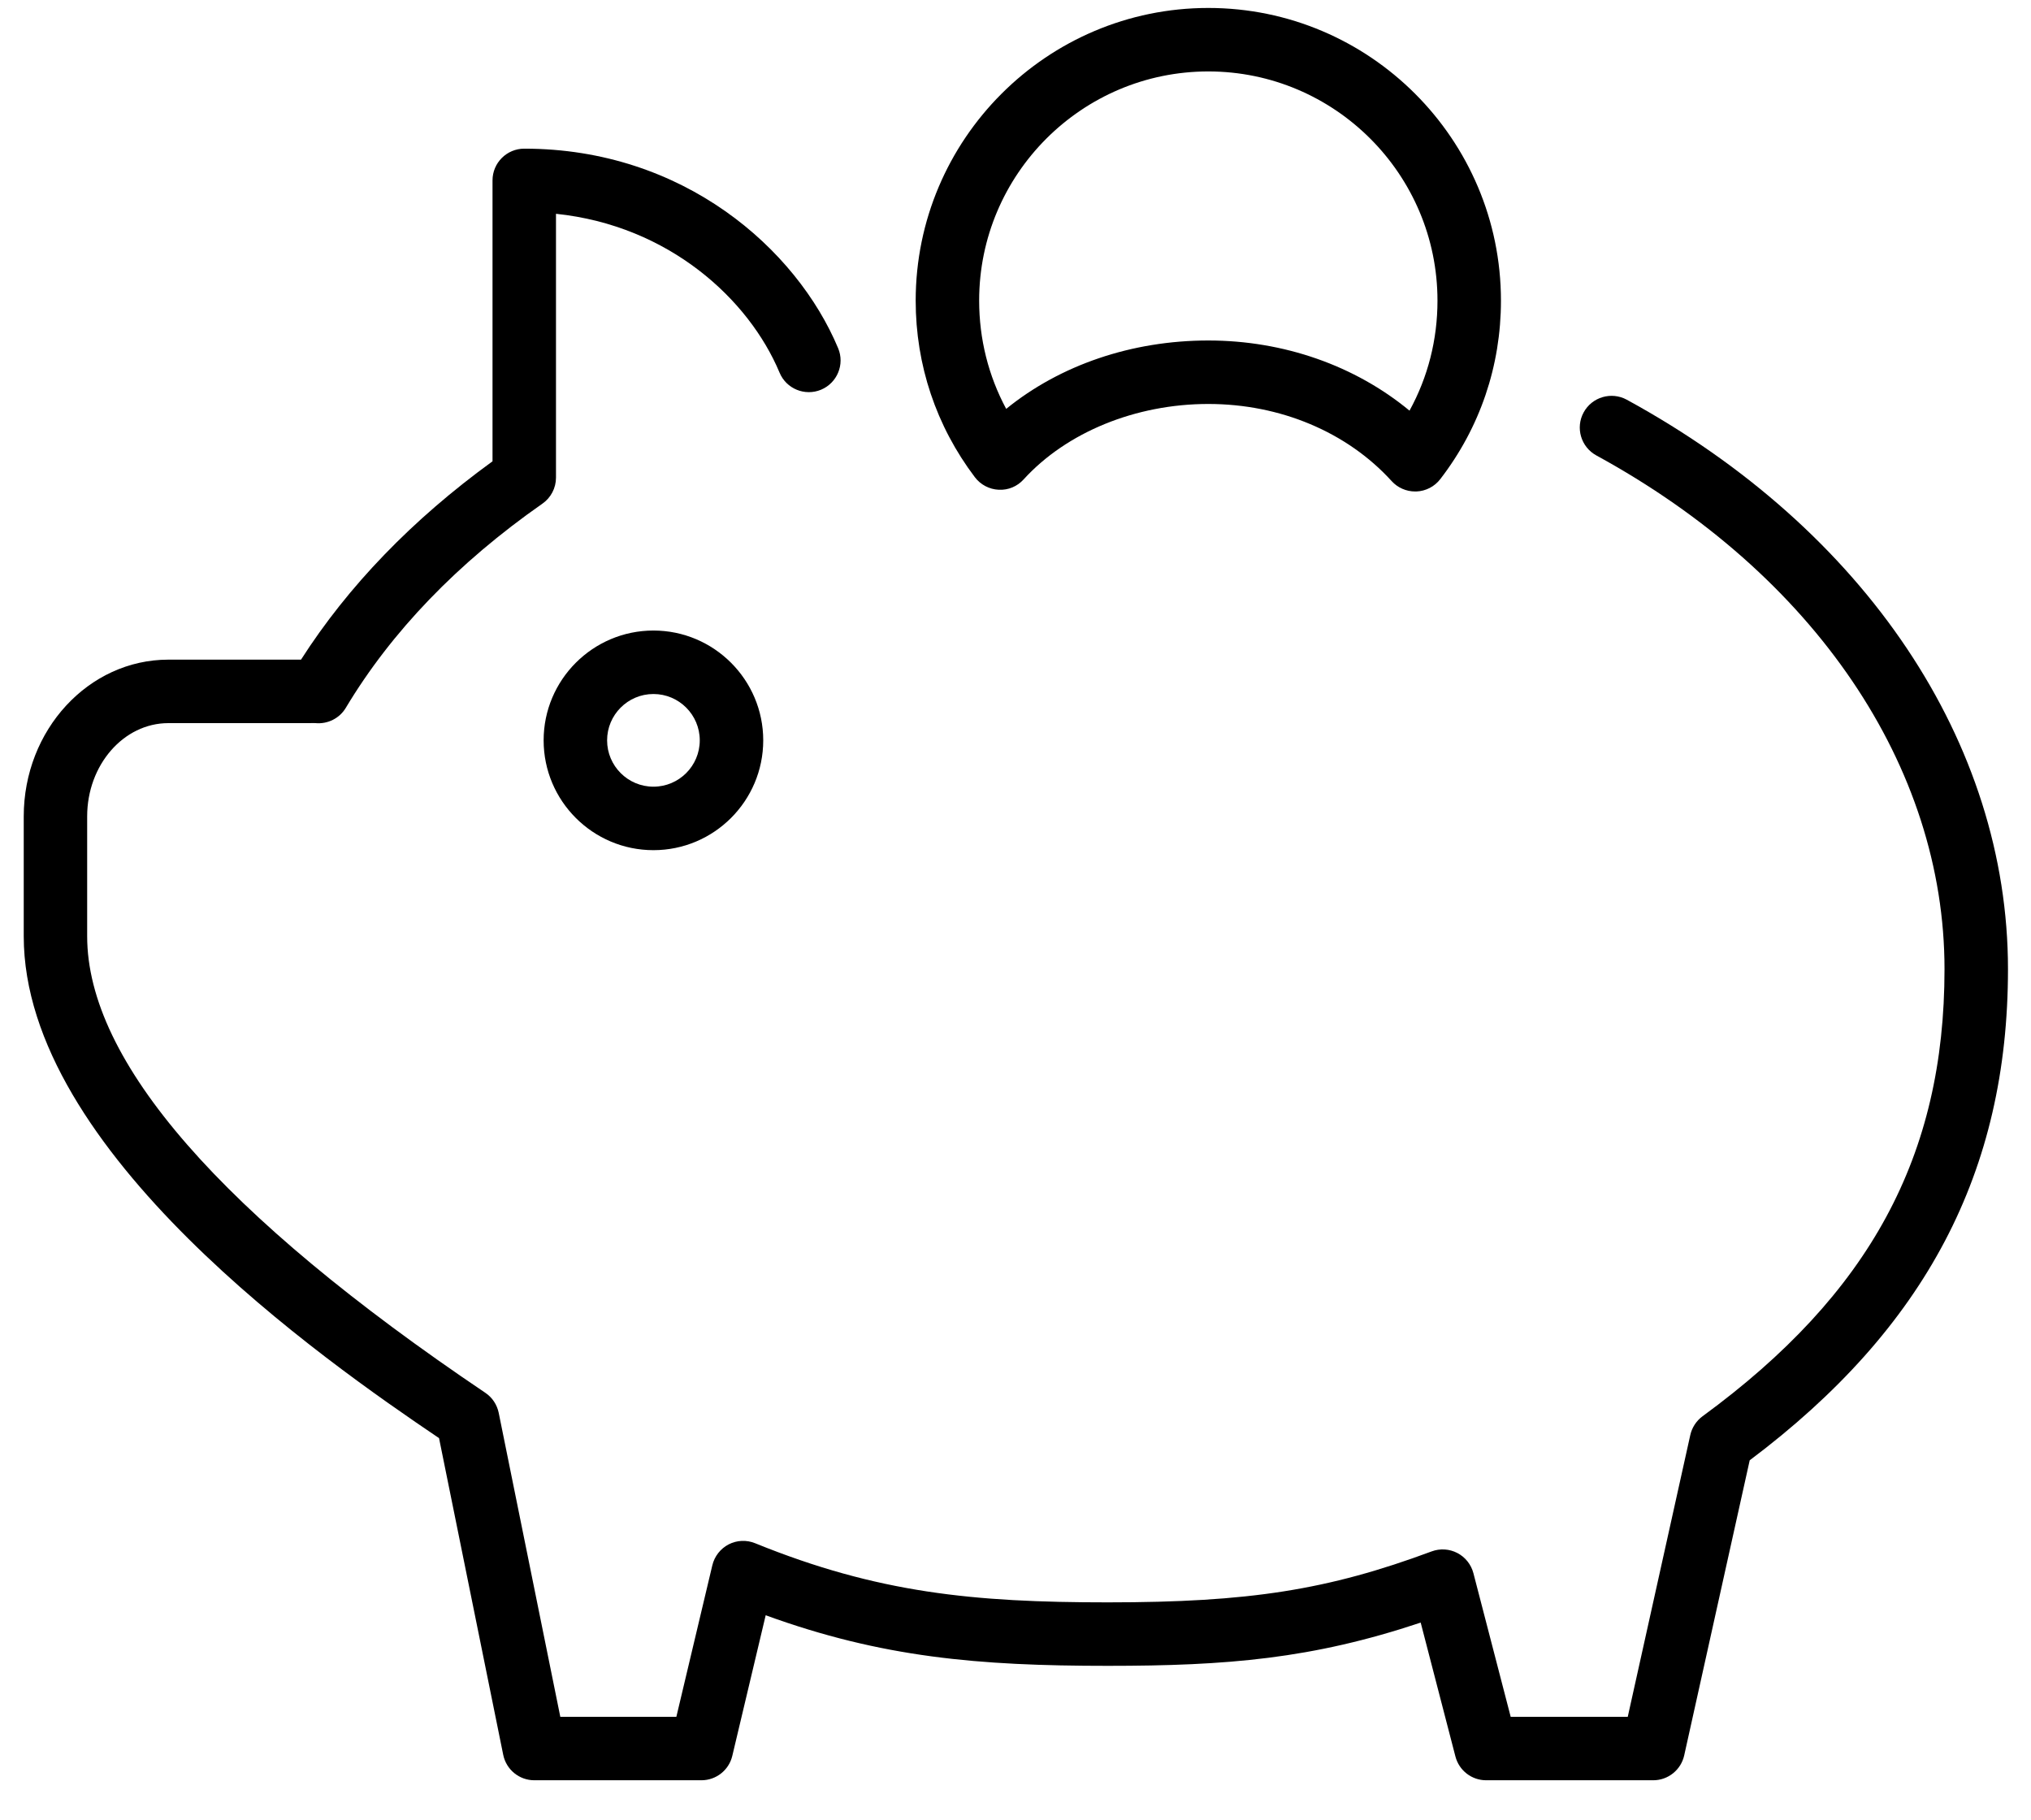
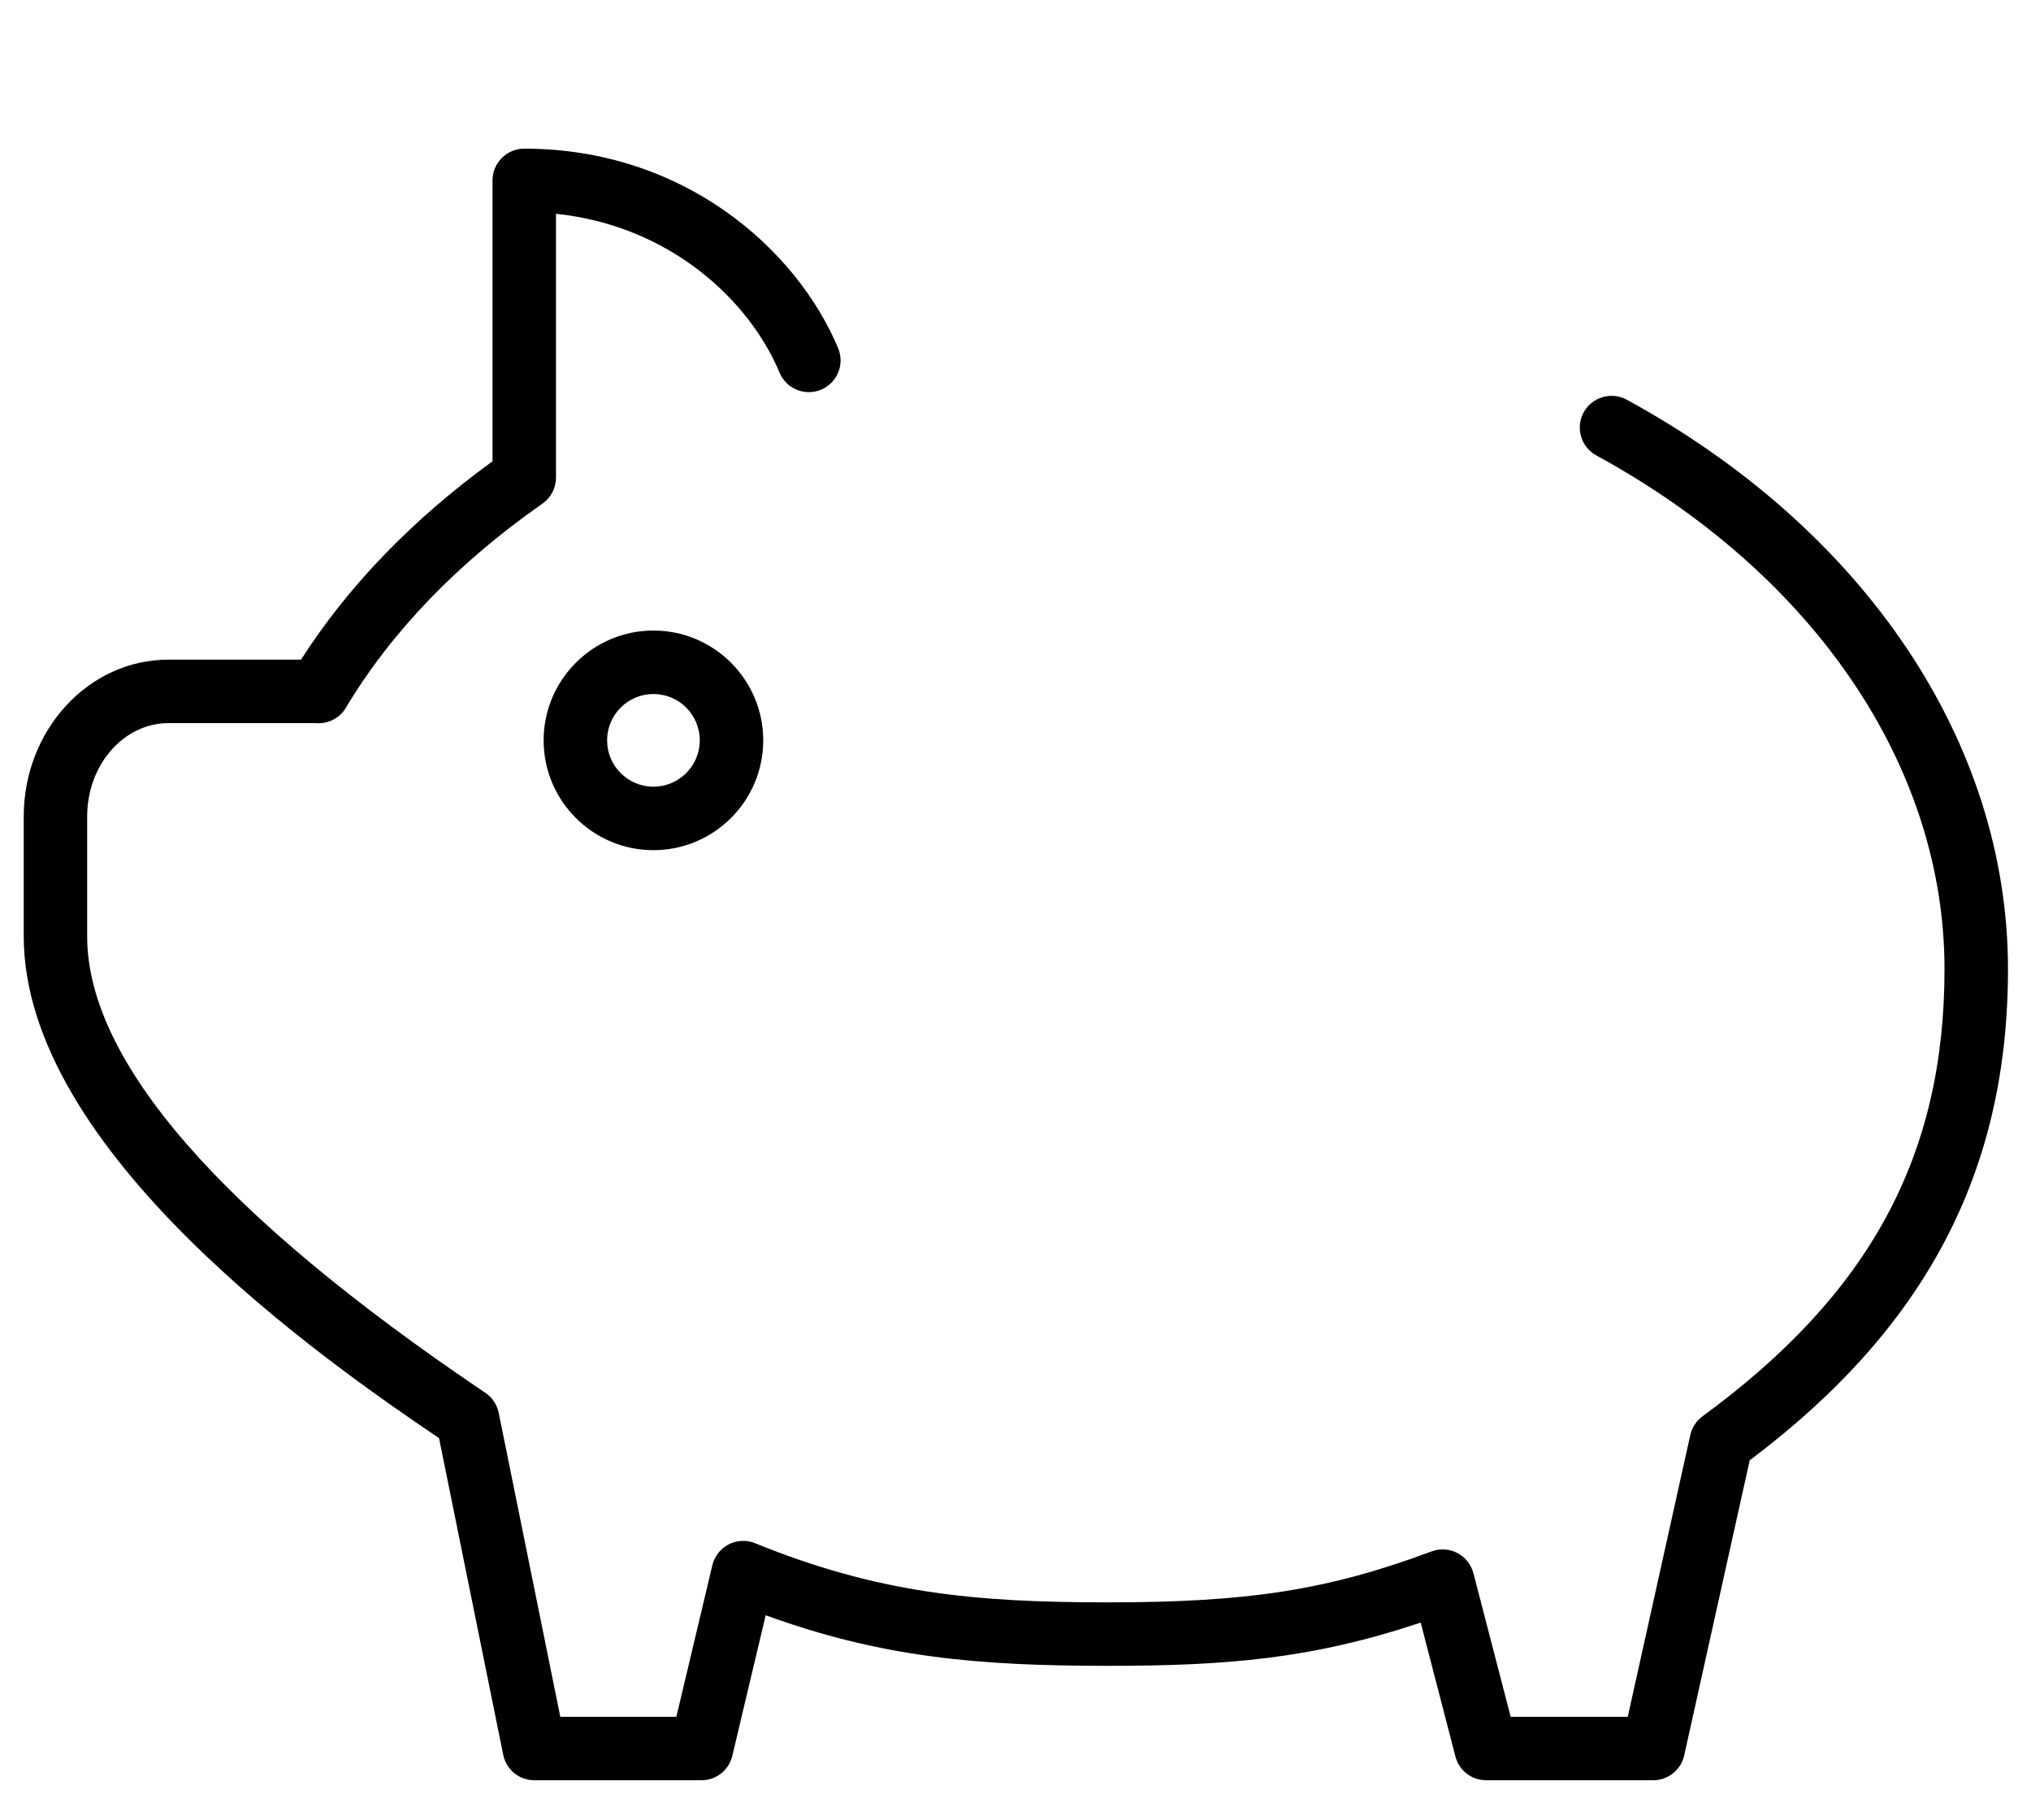
<svg xmlns="http://www.w3.org/2000/svg" width="48" height="43" viewBox="0 0 48 43" fill="none">
  <path d="M12.848 17.495C12.848 18.926 14.011 20.09 15.443 20.09C16.874 20.09 18.038 18.926 18.038 17.495C18.038 16.064 16.873 14.9 15.443 14.9C14.012 14.9 12.848 16.064 12.848 17.495ZM16.538 17.495C16.538 18.099 16.047 18.59 15.443 18.59C14.839 18.59 14.348 18.099 14.348 17.495C14.348 16.891 14.839 16.4 15.443 16.4C16.047 16.4 16.538 16.891 16.538 17.495Z" fill="black" />
  <path d="M38.446 9.445C38.082 9.248 37.627 9.381 37.428 9.744C37.229 10.107 37.363 10.563 37.727 10.762C42.88 13.574 45.956 18.113 45.956 22.902C45.956 27.315 44.192 30.573 40.238 33.467C40.091 33.575 39.988 33.733 39.948 33.91L38.47 40.569H35.703L34.822 37.175C34.768 36.97 34.631 36.797 34.443 36.699C34.255 36.601 34.033 36.587 33.835 36.661C31.381 37.573 29.52 37.865 26.179 37.865C23.006 37.865 20.738 37.642 17.847 36.468C17.644 36.385 17.415 36.395 17.221 36.495C17.027 36.596 16.886 36.776 16.835 36.989L15.985 40.569H13.242L11.786 33.385C11.746 33.192 11.633 33.022 11.47 32.913C5.226 28.706 2.06 25.076 2.06 22.124V19.292C2.06 18.077 2.921 17.088 3.978 17.088H7.308L7.373 17.087C7.403 17.087 7.43 17.085 7.458 17.088C7.745 17.114 8.025 16.975 8.173 16.726C9.252 14.925 10.815 13.302 12.819 11.902C13.02 11.762 13.14 11.532 13.14 11.287V5.052C15.815 5.331 17.7 7.076 18.424 8.806C18.583 9.188 19.023 9.368 19.405 9.209C19.787 9.049 19.968 8.61 19.808 8.228C18.826 5.881 16.152 3.513 12.39 3.513C11.976 3.513 11.64 3.849 11.64 4.263V10.901C9.747 12.275 8.227 13.849 7.114 15.588H3.978C2.093 15.588 0.561 17.25 0.561 19.292V22.124C0.561 27.203 7.662 32.15 10.376 33.984L11.893 41.468C11.964 41.817 12.271 42.069 12.628 42.069H16.577C16.925 42.069 17.227 41.83 17.307 41.492L18.096 38.17C20.837 39.166 23.114 39.365 26.179 39.365C29.005 39.365 31.012 39.199 33.576 38.343L34.397 41.507C34.483 41.838 34.781 42.069 35.123 42.069H39.072C39.423 42.069 39.728 41.824 39.804 41.481L41.352 34.508C45.514 31.382 47.456 27.687 47.456 22.902C47.456 17.555 44.087 12.524 38.446 9.445Z" fill="black" />
-   <path d="M23.603 11.573C23.831 11.585 24.042 11.494 24.192 11.329C25.21 10.212 26.842 9.546 28.557 9.546C30.258 9.546 31.837 10.21 32.89 11.369C33.032 11.525 33.234 11.614 33.445 11.614C33.455 11.614 33.465 11.614 33.475 11.614C33.697 11.605 33.904 11.498 34.039 11.322C34.978 10.104 35.473 8.645 35.473 7.105C35.473 3.291 32.37 0.188 28.557 0.188C24.744 0.188 21.641 3.291 21.641 7.105C21.641 8.625 22.125 10.068 23.04 11.277C23.174 11.454 23.381 11.563 23.603 11.573ZM28.557 1.688C31.543 1.688 33.973 4.118 33.973 7.105C33.973 8.028 33.747 8.912 33.312 9.704C32.026 8.641 30.341 8.046 28.557 8.046C26.748 8.046 25.056 8.626 23.78 9.662C23.36 8.88 23.141 8.01 23.141 7.104C23.14 4.118 25.57 1.688 28.557 1.688Z" fill="black" />
</svg>